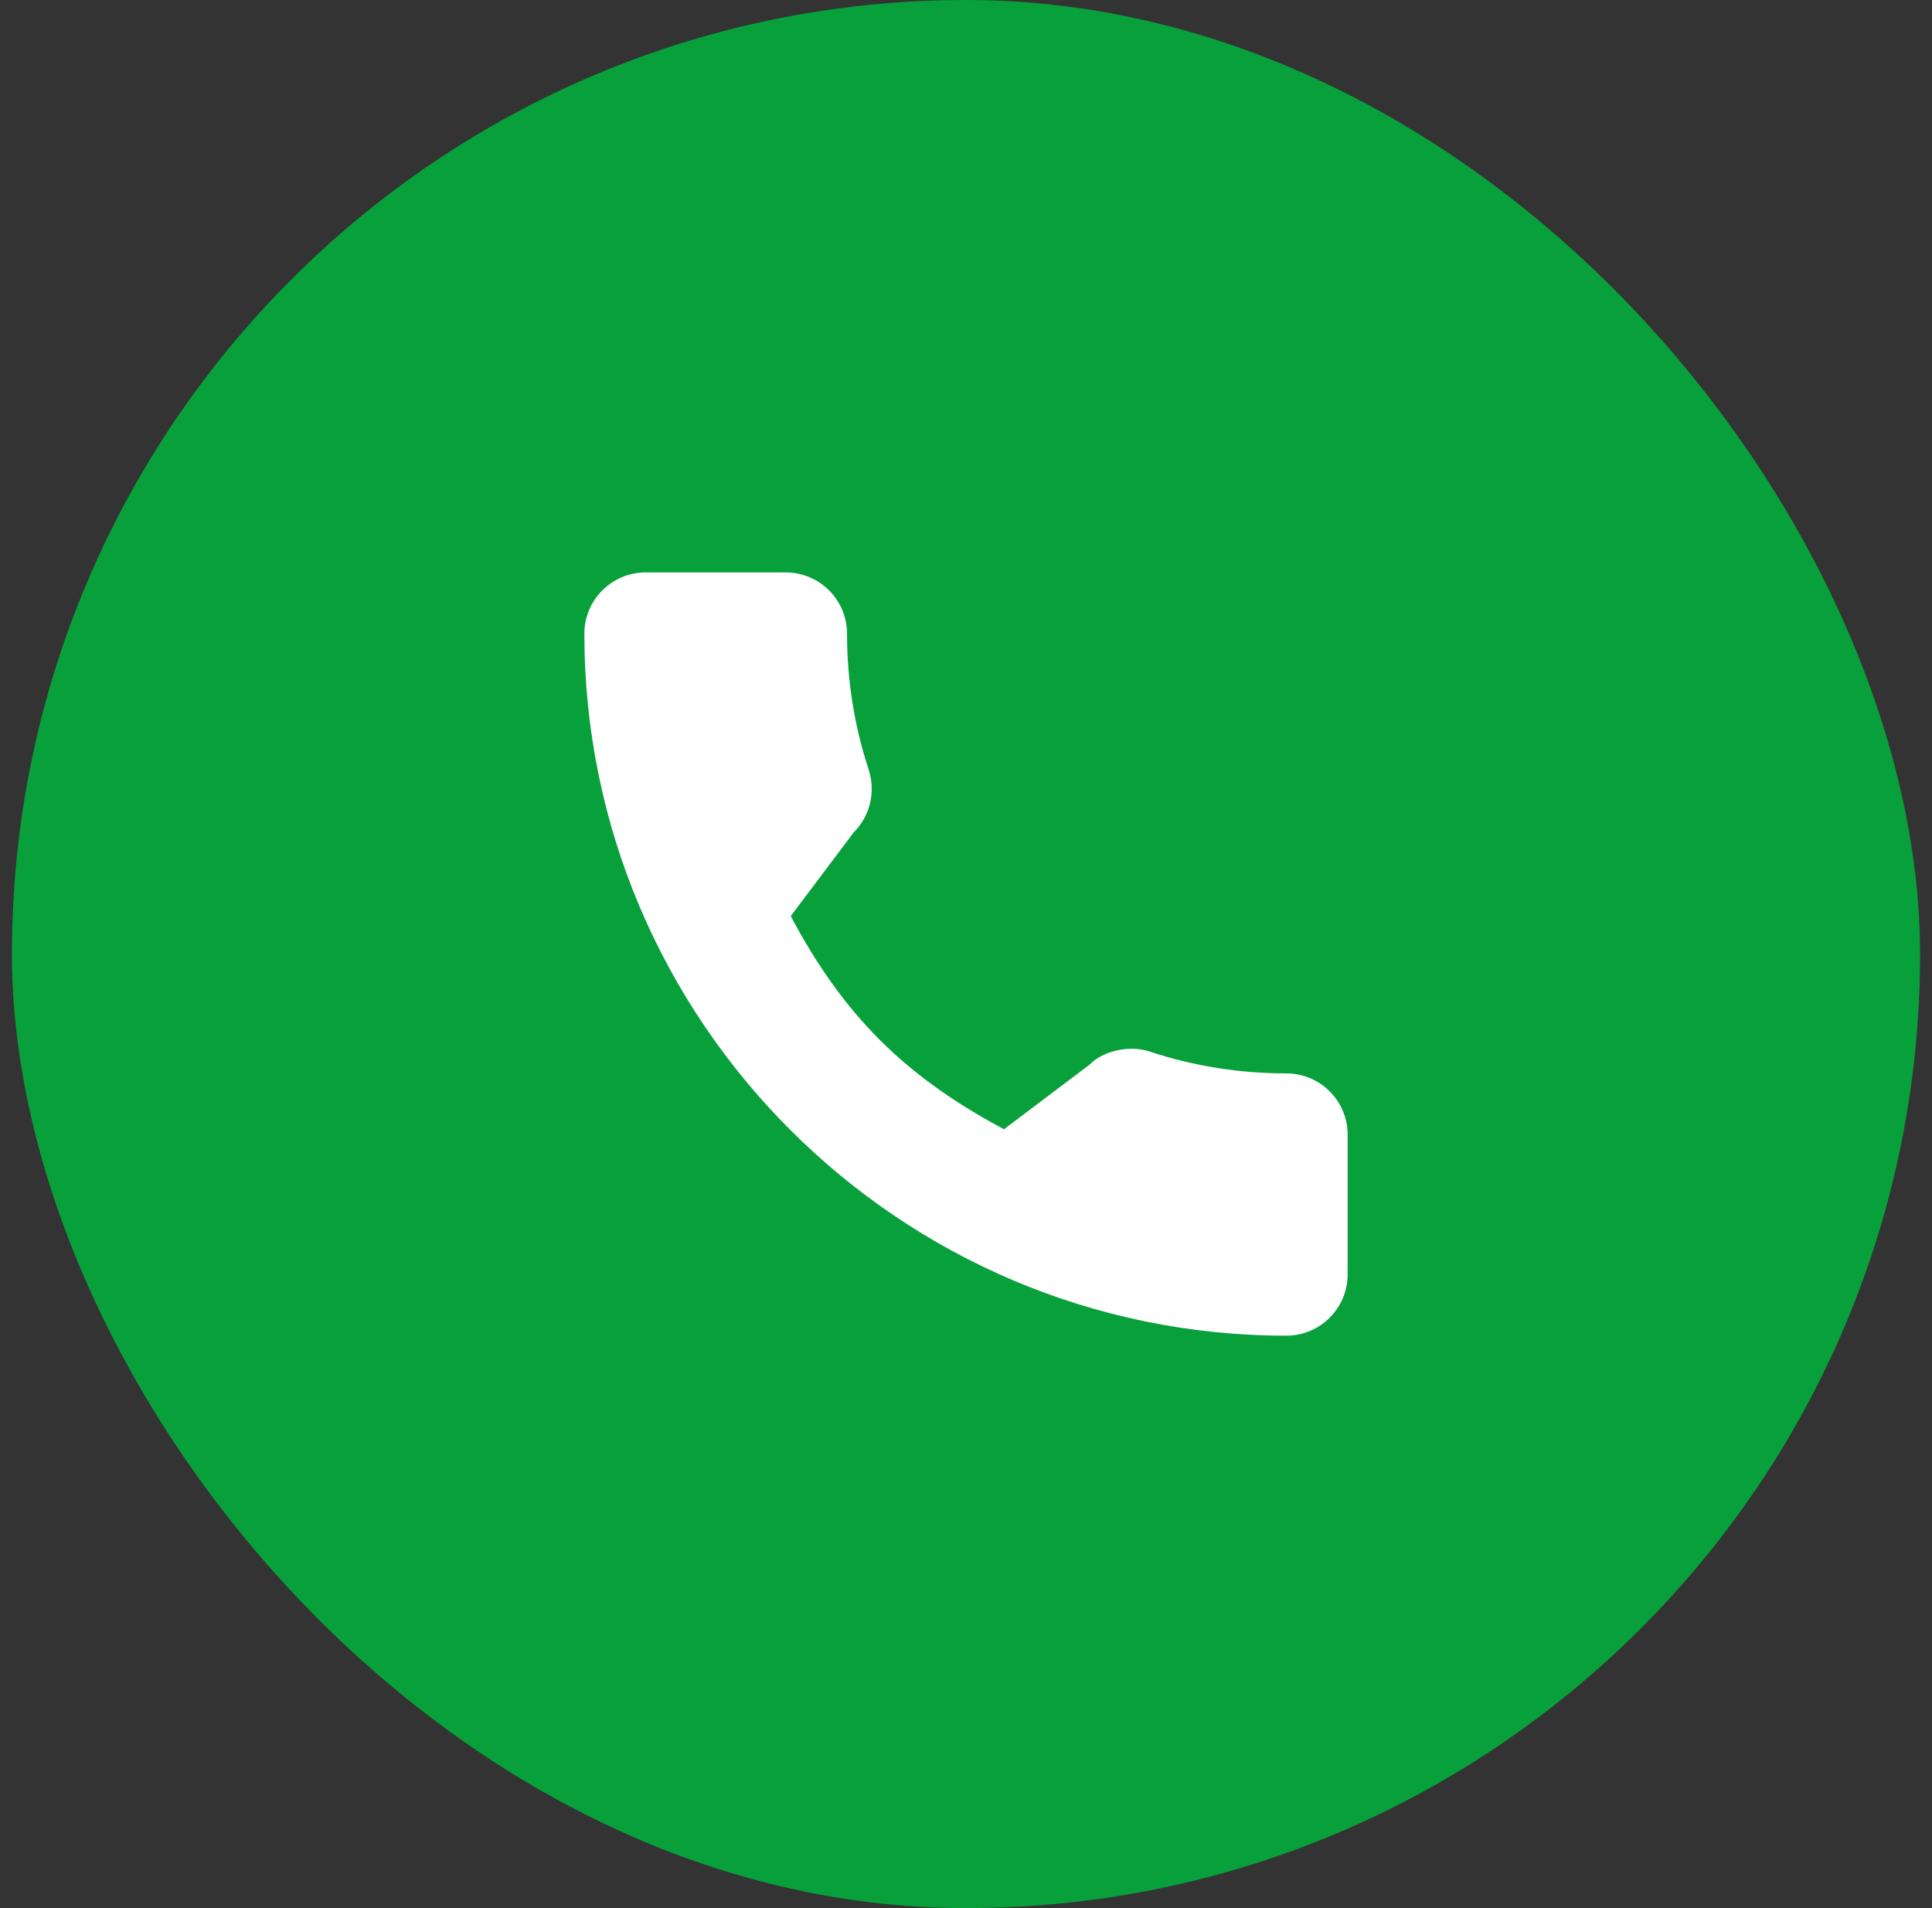
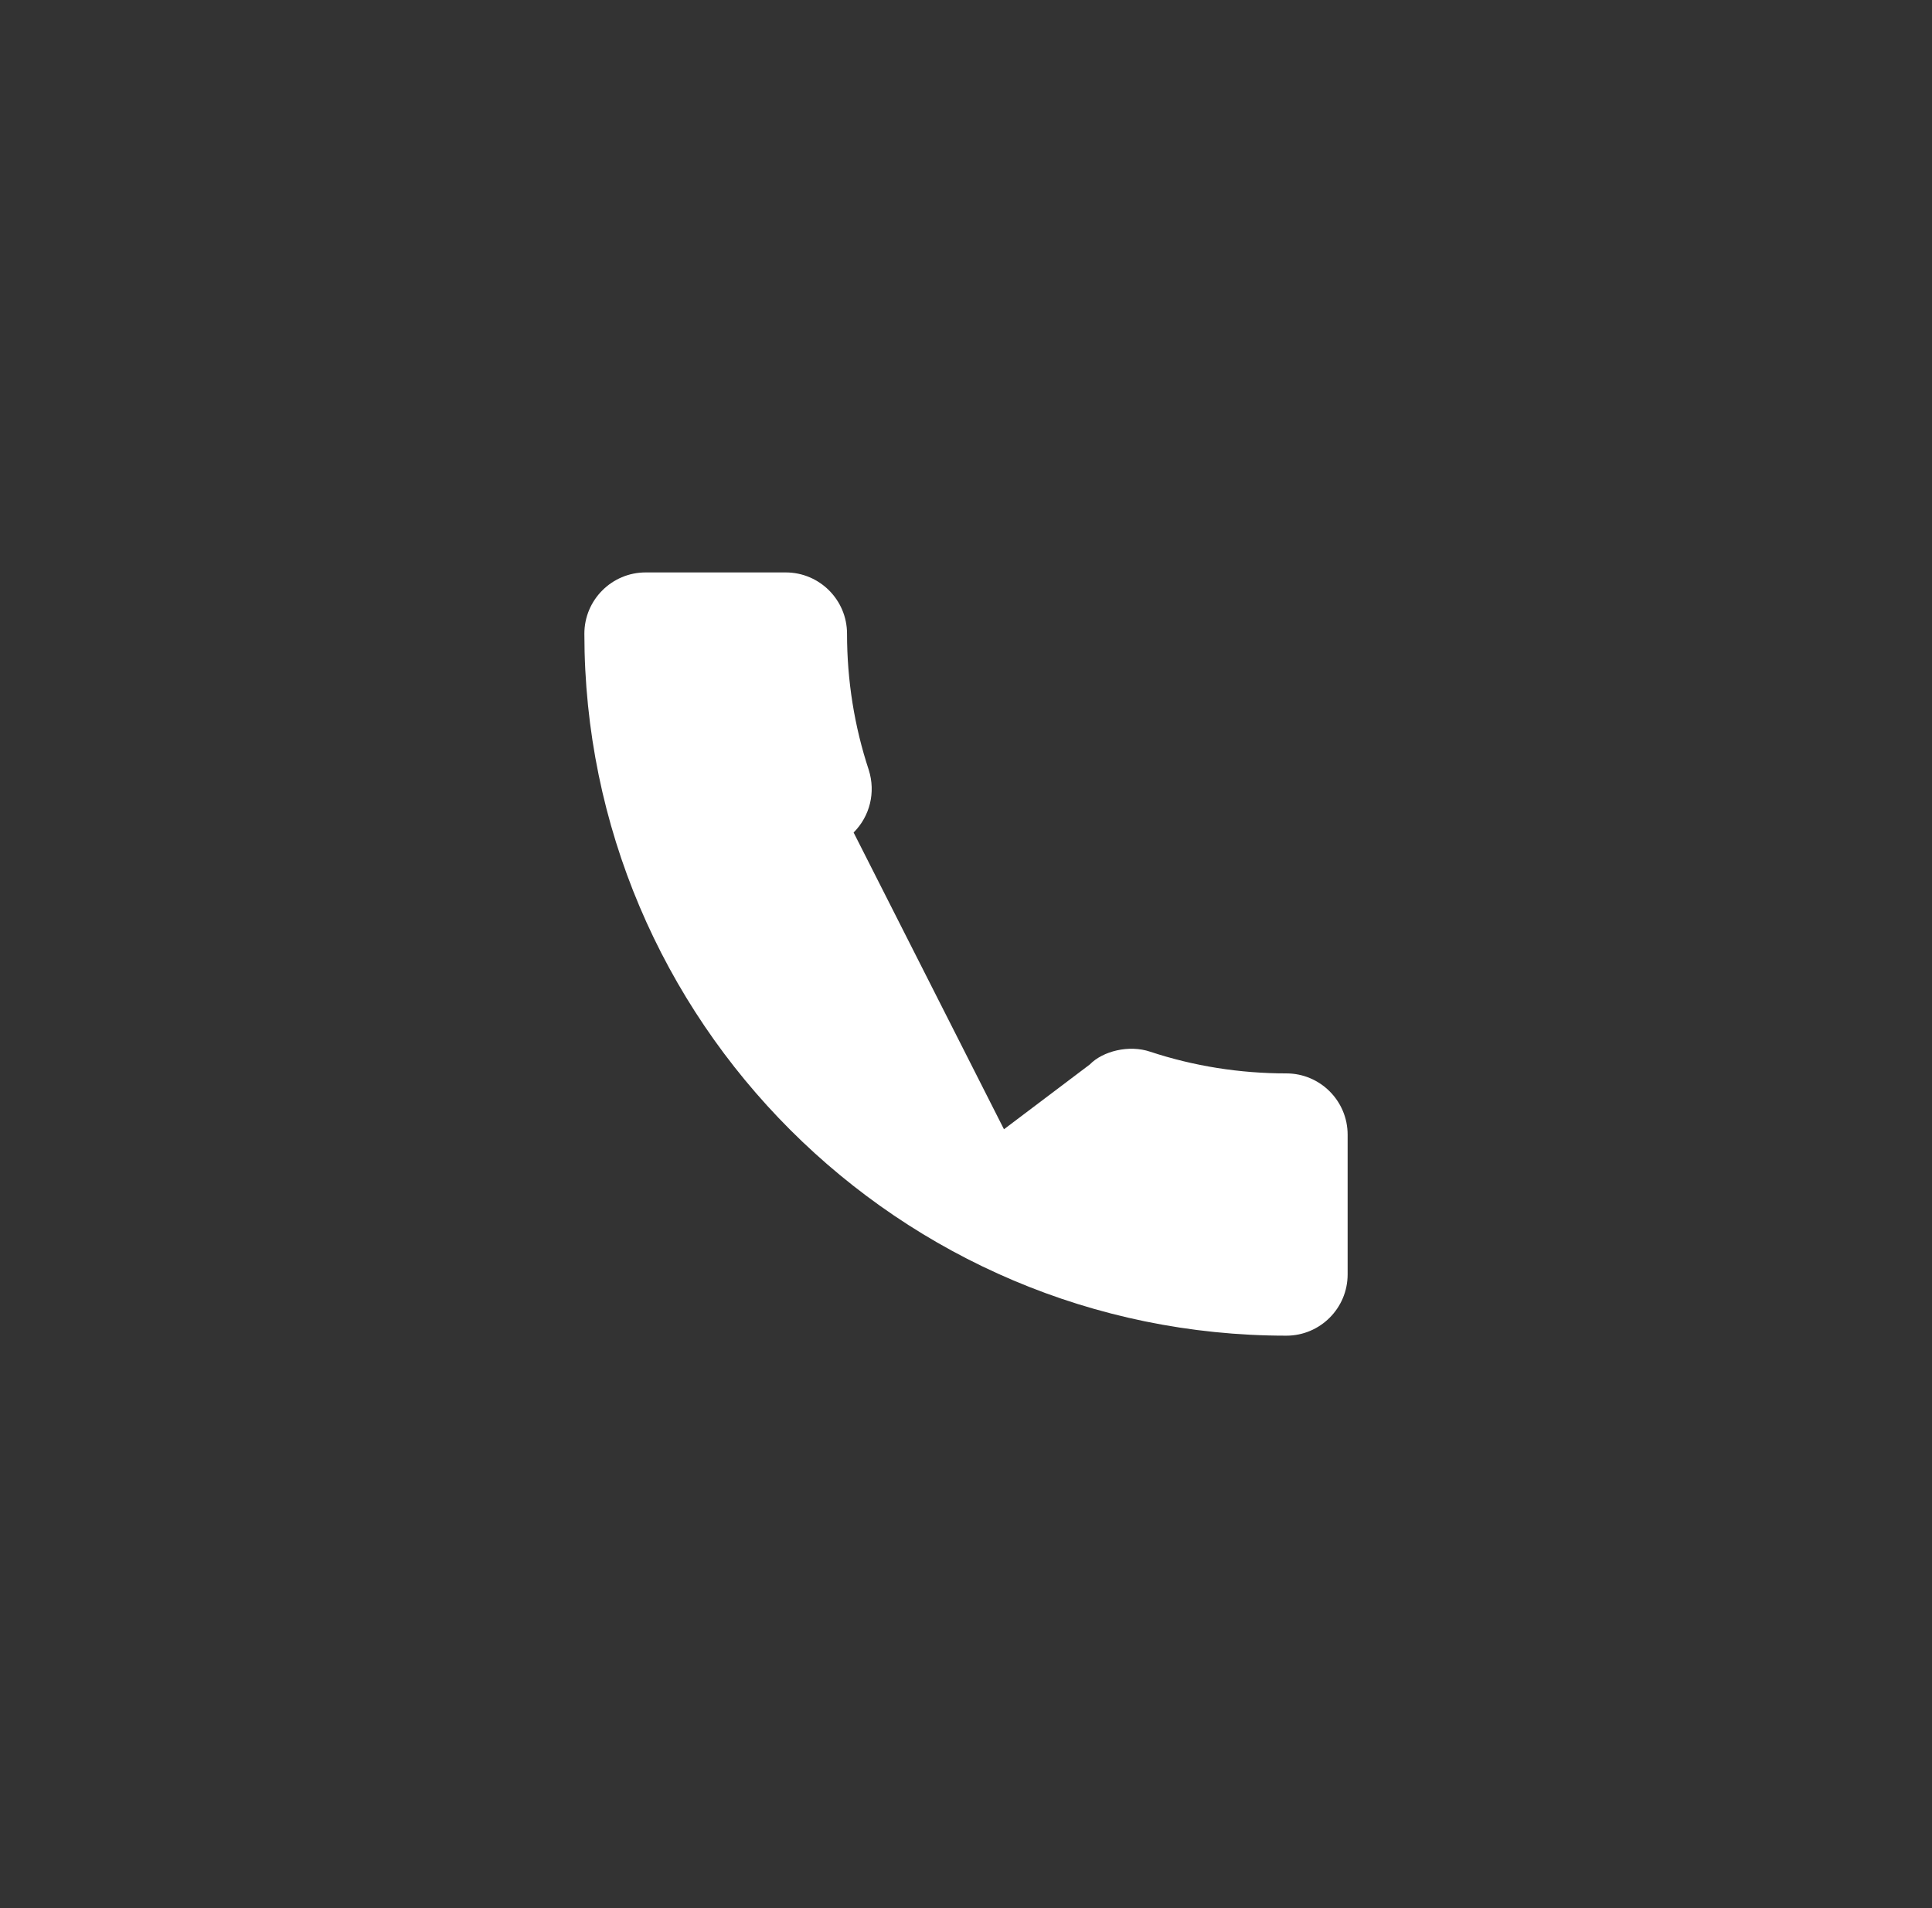
<svg xmlns="http://www.w3.org/2000/svg" width="81" height="80" viewBox="0 0 81 80" fill="none">
  <rect x="0" y="0" width="81" height="80" fill="#333333" stroke="none" />
-   <rect x="0.5" width="80" height="80" rx="40" fill="#08A03B" />
-   <path d="M53.932 45.004C51.973 45.004 50.049 44.698 48.227 44.096C47.333 43.791 46.235 44.07 45.69 44.63L42.092 47.346C37.919 45.119 35.349 42.55 33.152 38.408L35.788 34.904C36.473 34.22 36.719 33.221 36.424 32.283C35.819 30.451 35.512 28.528 35.512 26.568C35.512 25.152 34.36 24 32.944 24H27.068C25.652 24 24.5 25.152 24.5 26.568C24.5 42.797 37.703 56 53.932 56C55.348 56 56.5 54.848 56.5 53.432V47.572C56.5 46.156 55.348 45.004 53.932 45.004Z" fill="white" />
+   <path d="M53.932 45.004C51.973 45.004 50.049 44.698 48.227 44.096C47.333 43.791 46.235 44.07 45.69 44.63L42.092 47.346L35.788 34.904C36.473 34.22 36.719 33.221 36.424 32.283C35.819 30.451 35.512 28.528 35.512 26.568C35.512 25.152 34.36 24 32.944 24H27.068C25.652 24 24.5 25.152 24.5 26.568C24.5 42.797 37.703 56 53.932 56C55.348 56 56.5 54.848 56.5 53.432V47.572C56.5 46.156 55.348 45.004 53.932 45.004Z" fill="white" />
</svg>